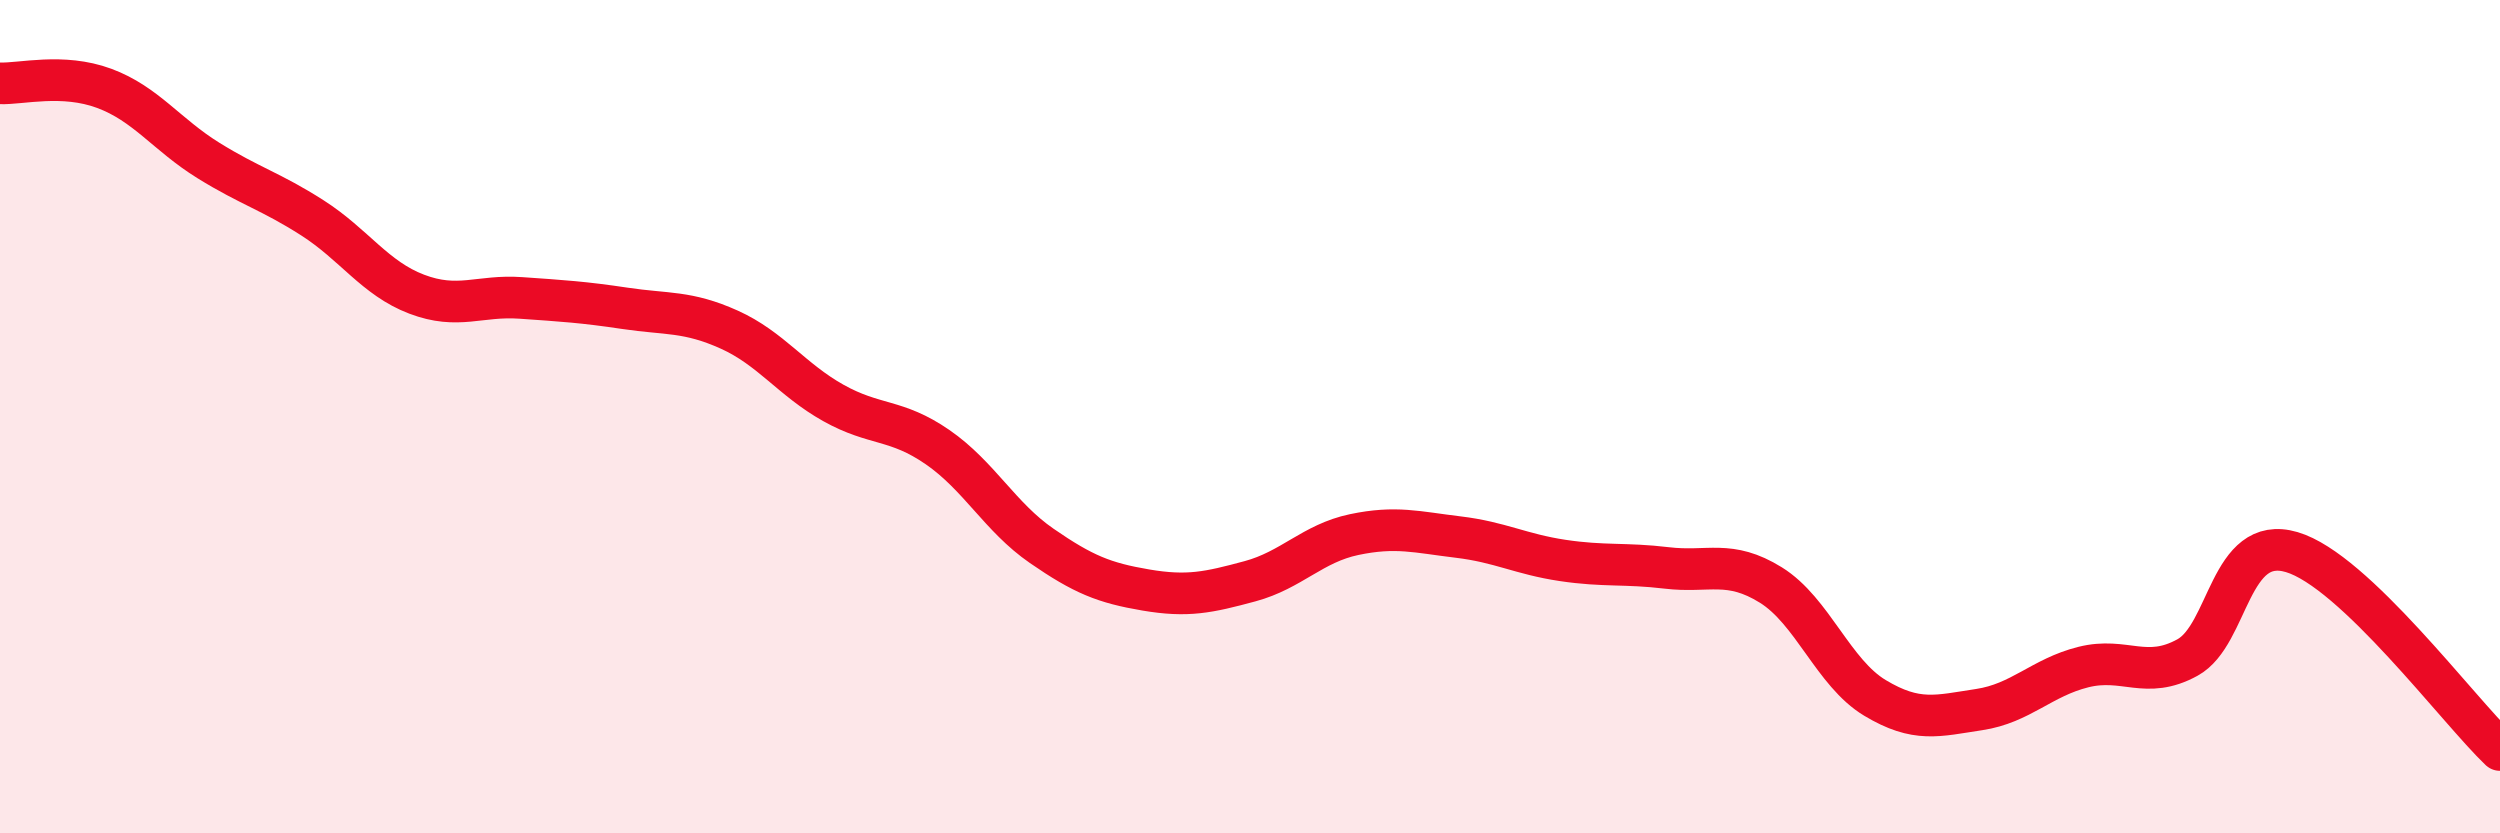
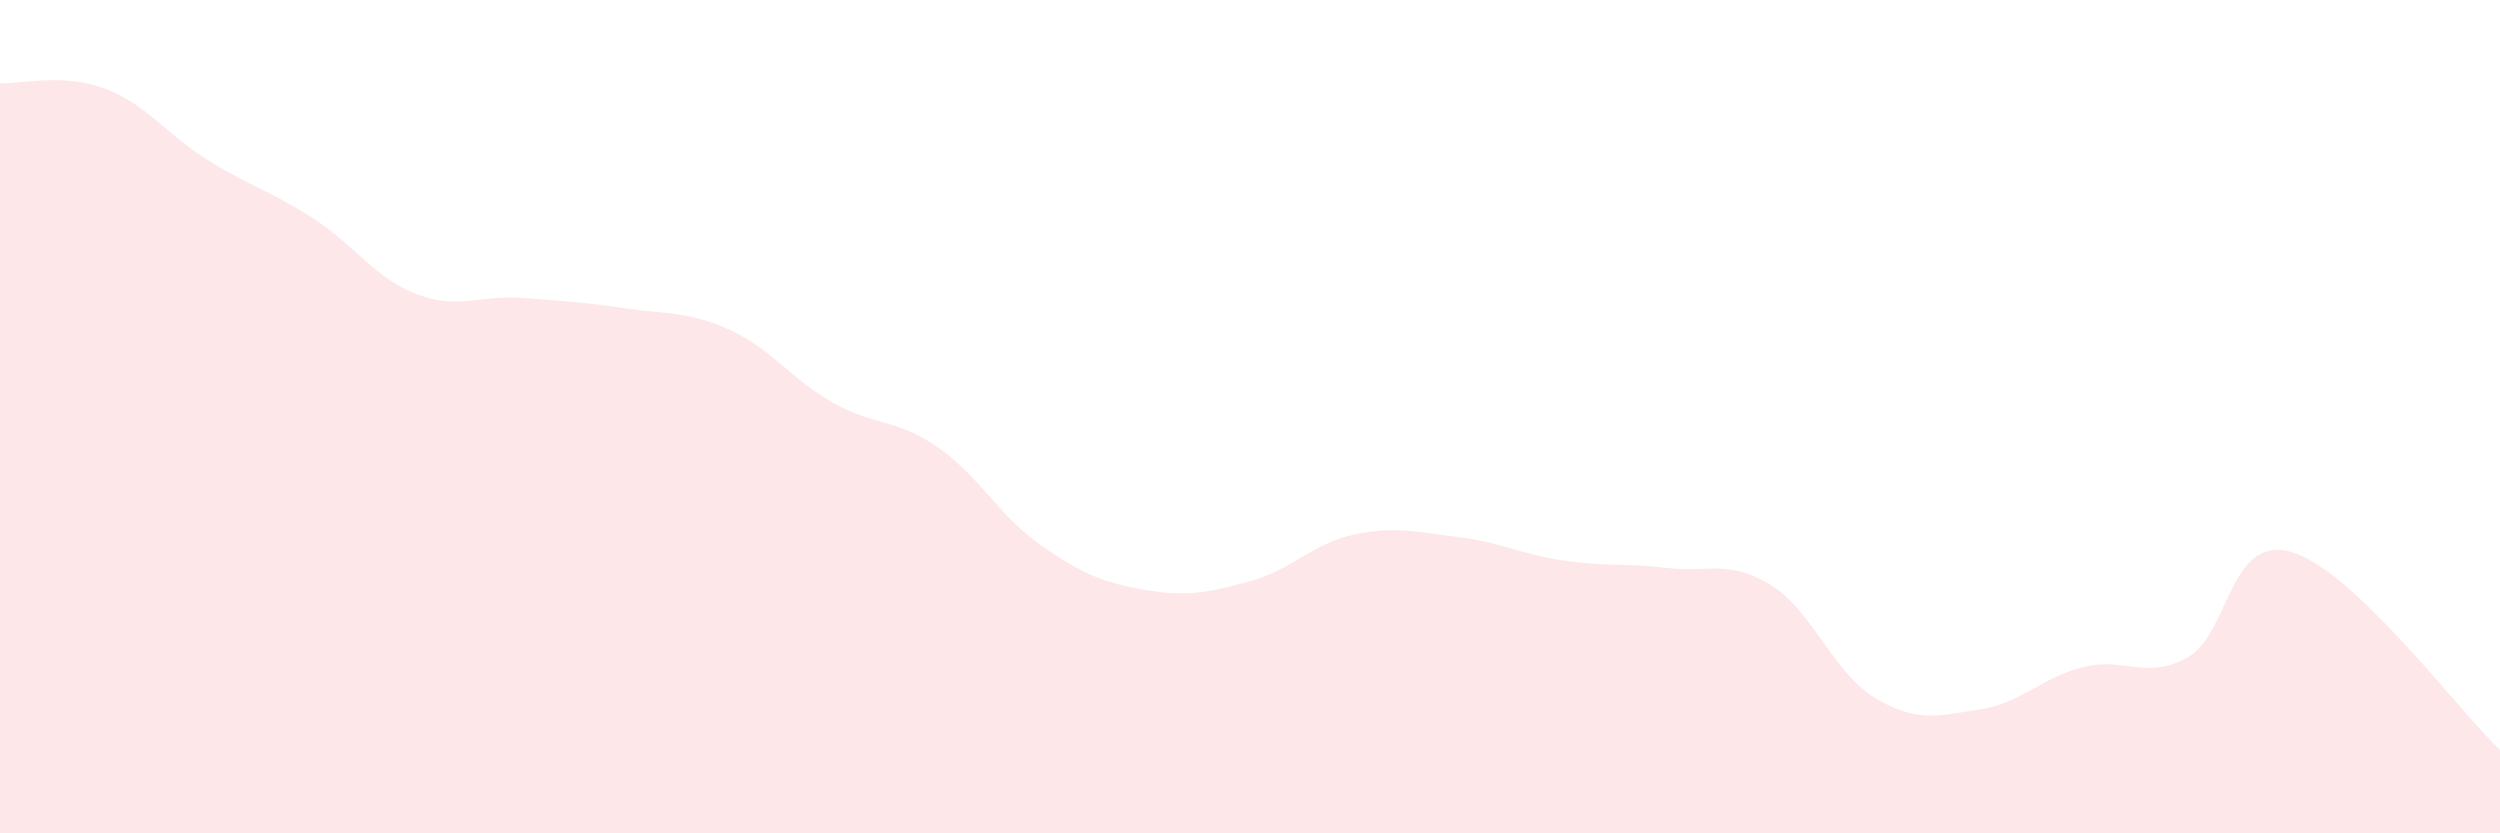
<svg xmlns="http://www.w3.org/2000/svg" width="60" height="20" viewBox="0 0 60 20">
  <path d="M 0,2 C 0.5,2.02 1.5,1.75 2.5,2.12 C 3.5,2.49 4,3.23 5,3.85 C 6,4.47 6.5,4.59 7.5,5.23 C 8.5,5.87 9,6.68 10,7.06 C 11,7.44 11.5,7.08 12.5,7.15 C 13.5,7.22 14,7.25 15,7.4 C 16,7.55 16.5,7.46 17.5,7.91 C 18.5,8.36 19,9.11 20,9.67 C 21,10.23 21.5,10.04 22.5,10.73 C 23.5,11.42 24,12.41 25,13.1 C 26,13.79 26.5,13.99 27.5,14.16 C 28.5,14.33 29,14.22 30,13.95 C 31,13.68 31.5,13.04 32.5,12.83 C 33.5,12.62 34,12.77 35,12.89 C 36,13.01 36.5,13.3 37.5,13.45 C 38.5,13.6 39,13.51 40,13.63 C 41,13.75 41.5,13.42 42.5,14.04 C 43.5,14.66 44,16.15 45,16.75 C 46,17.35 46.5,17.18 47.5,17.03 C 48.5,16.88 49,16.26 50,16.01 C 51,15.76 51.5,16.33 52.5,15.78 C 53.5,15.23 53.5,12.81 55,13.25 C 56.5,13.69 59,17.05 60,18L60 20L0 20Z" fill="#EB0A25" opacity="0.1" stroke-linecap="round" stroke-linejoin="round" />
-   <path d="M 0,2 C 0.5,2.02 1.5,1.75 2.5,2.12 C 3.5,2.49 4,3.23 5,3.85 C 6,4.47 6.5,4.59 7.5,5.23 C 8.5,5.87 9,6.68 10,7.06 C 11,7.44 11.5,7.08 12.5,7.15 C 13.5,7.22 14,7.25 15,7.4 C 16,7.55 16.5,7.46 17.5,7.91 C 18.5,8.36 19,9.11 20,9.67 C 21,10.23 21.5,10.04 22.5,10.73 C 23.5,11.42 24,12.41 25,13.1 C 26,13.79 26.5,13.99 27.5,14.16 C 28.5,14.33 29,14.22 30,13.95 C 31,13.68 31.5,13.04 32.5,12.83 C 33.5,12.62 34,12.77 35,12.89 C 36,13.01 36.5,13.3 37.5,13.45 C 38.5,13.6 39,13.51 40,13.63 C 41,13.75 41.5,13.42 42.5,14.04 C 43.5,14.66 44,16.15 45,16.75 C 46,17.35 46.5,17.18 47.5,17.03 C 48.5,16.88 49,16.26 50,16.01 C 51,15.76 51.5,16.33 52.5,15.78 C 53.5,15.23 53.5,12.81 55,13.25 C 56.5,13.69 59,17.05 60,18" stroke="#EB0A25" stroke-width="1" fill="none" stroke-linecap="round" stroke-linejoin="round" />
</svg>